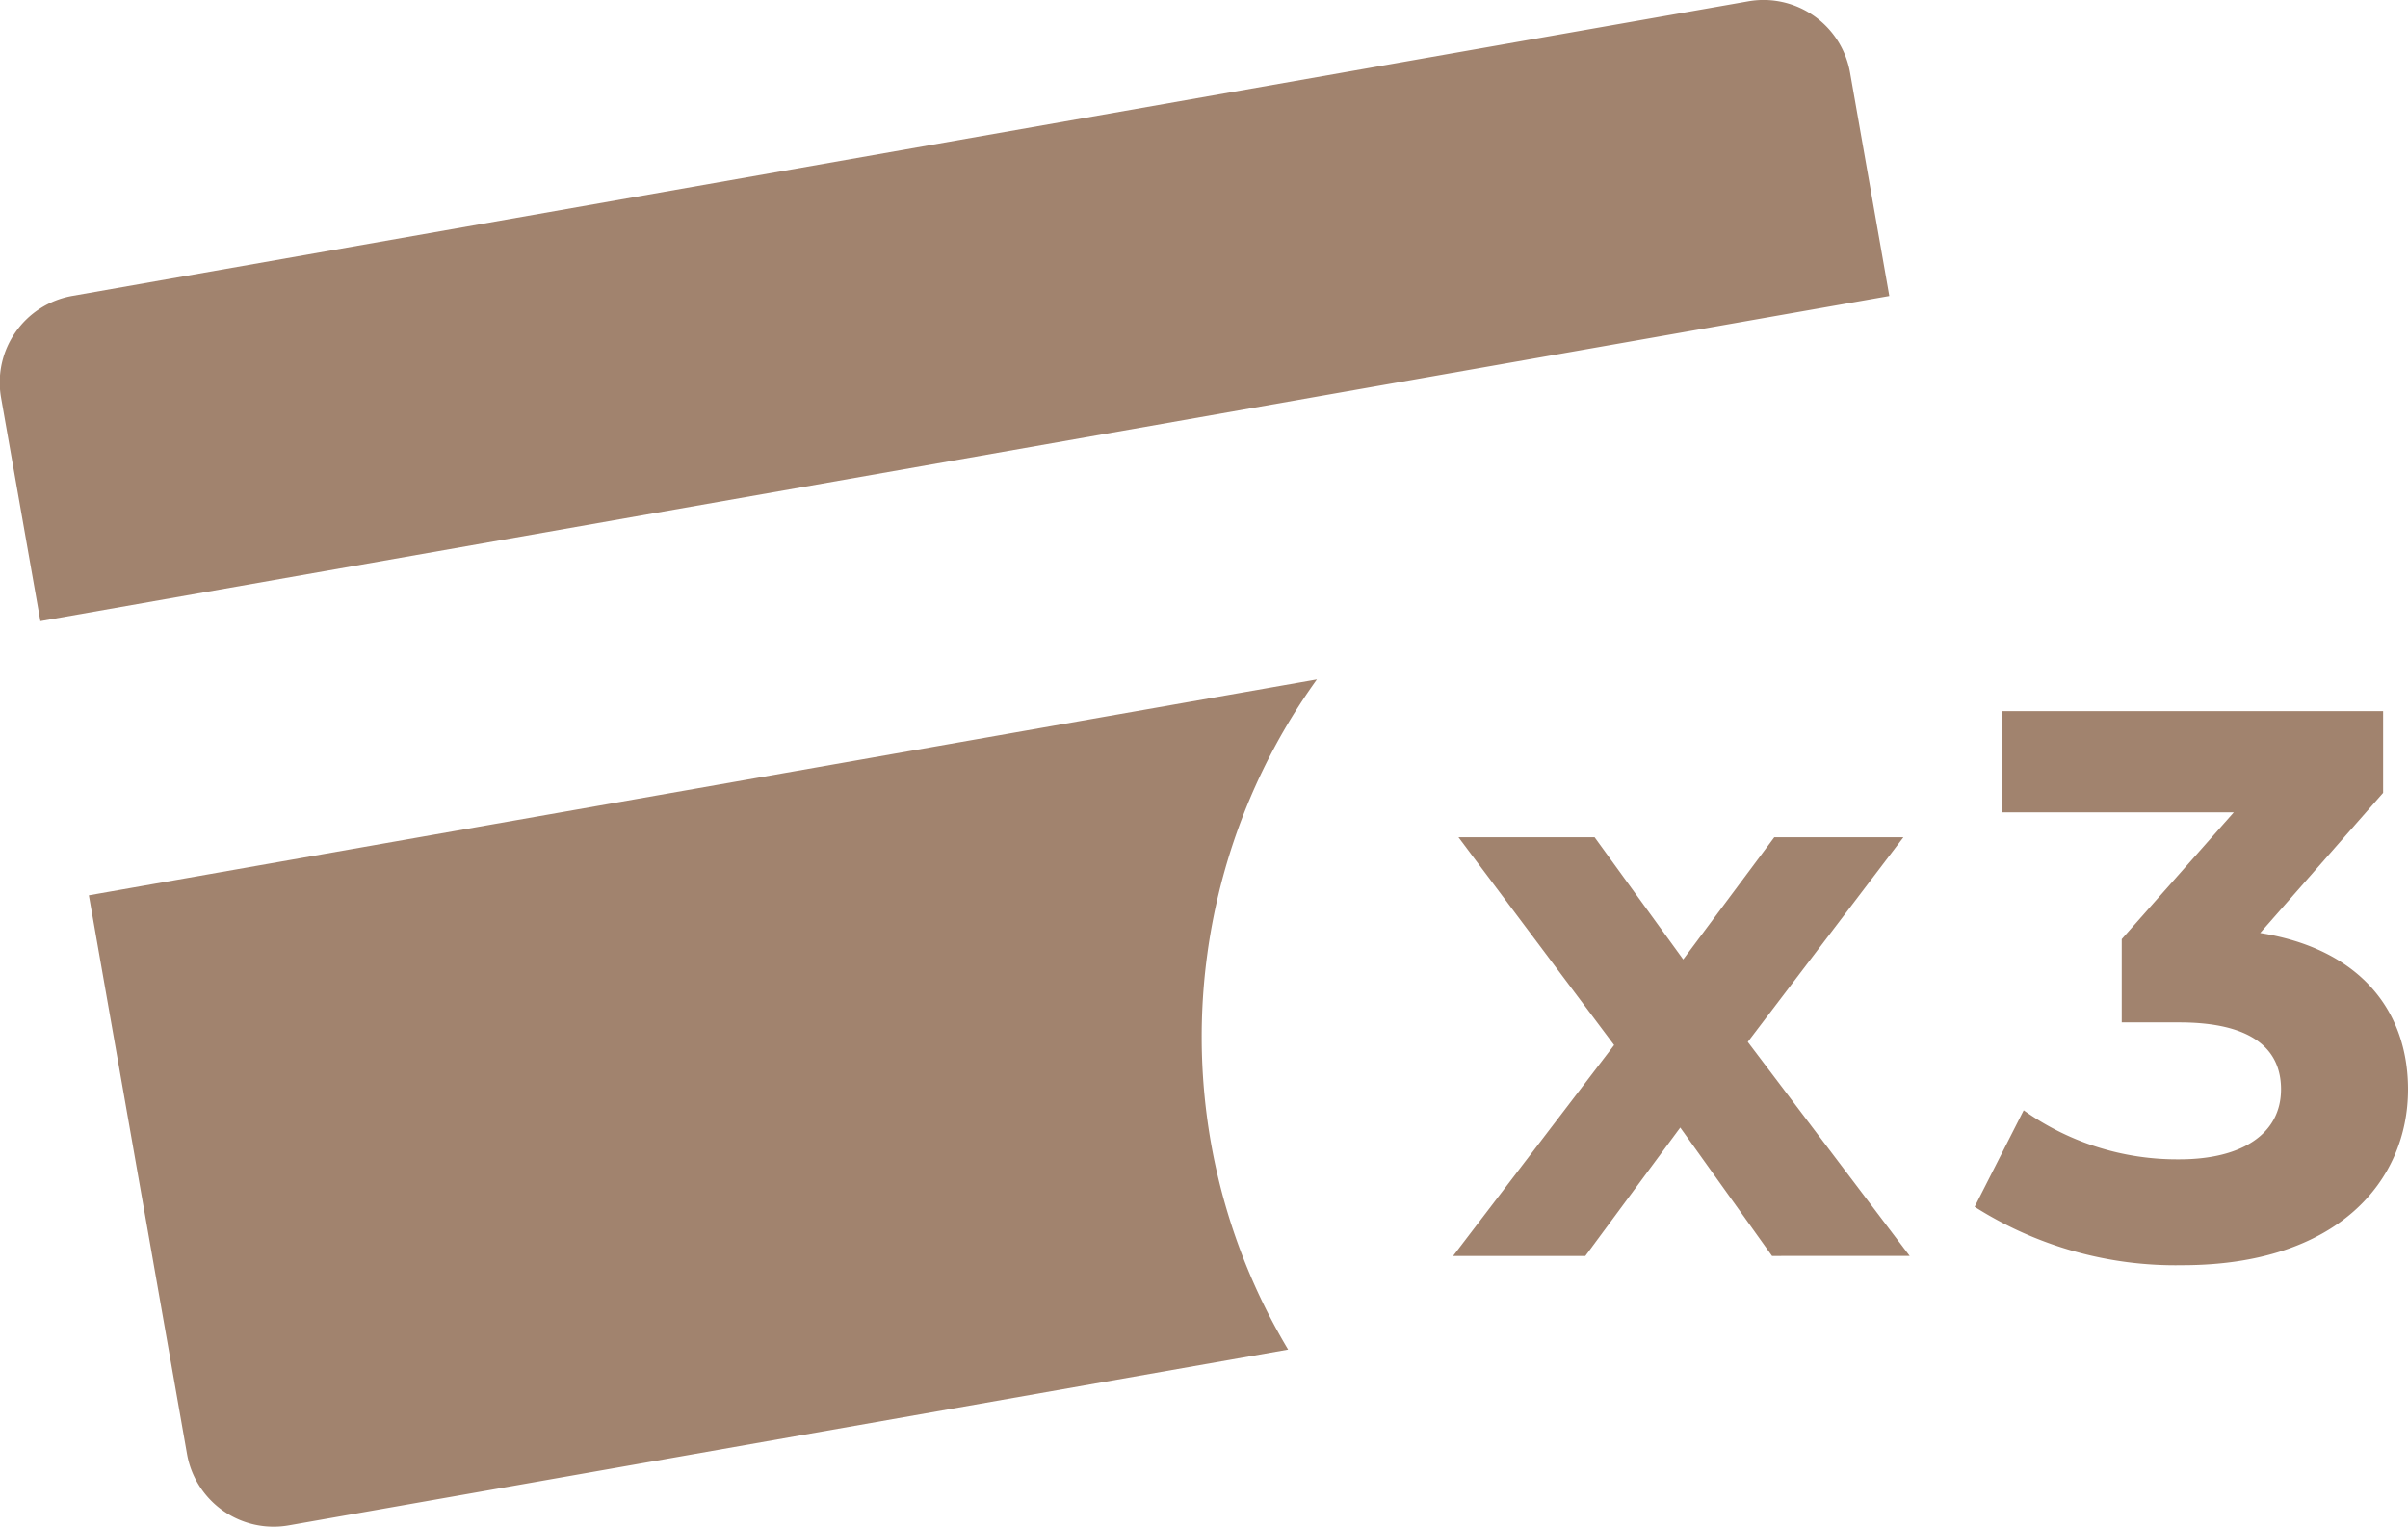
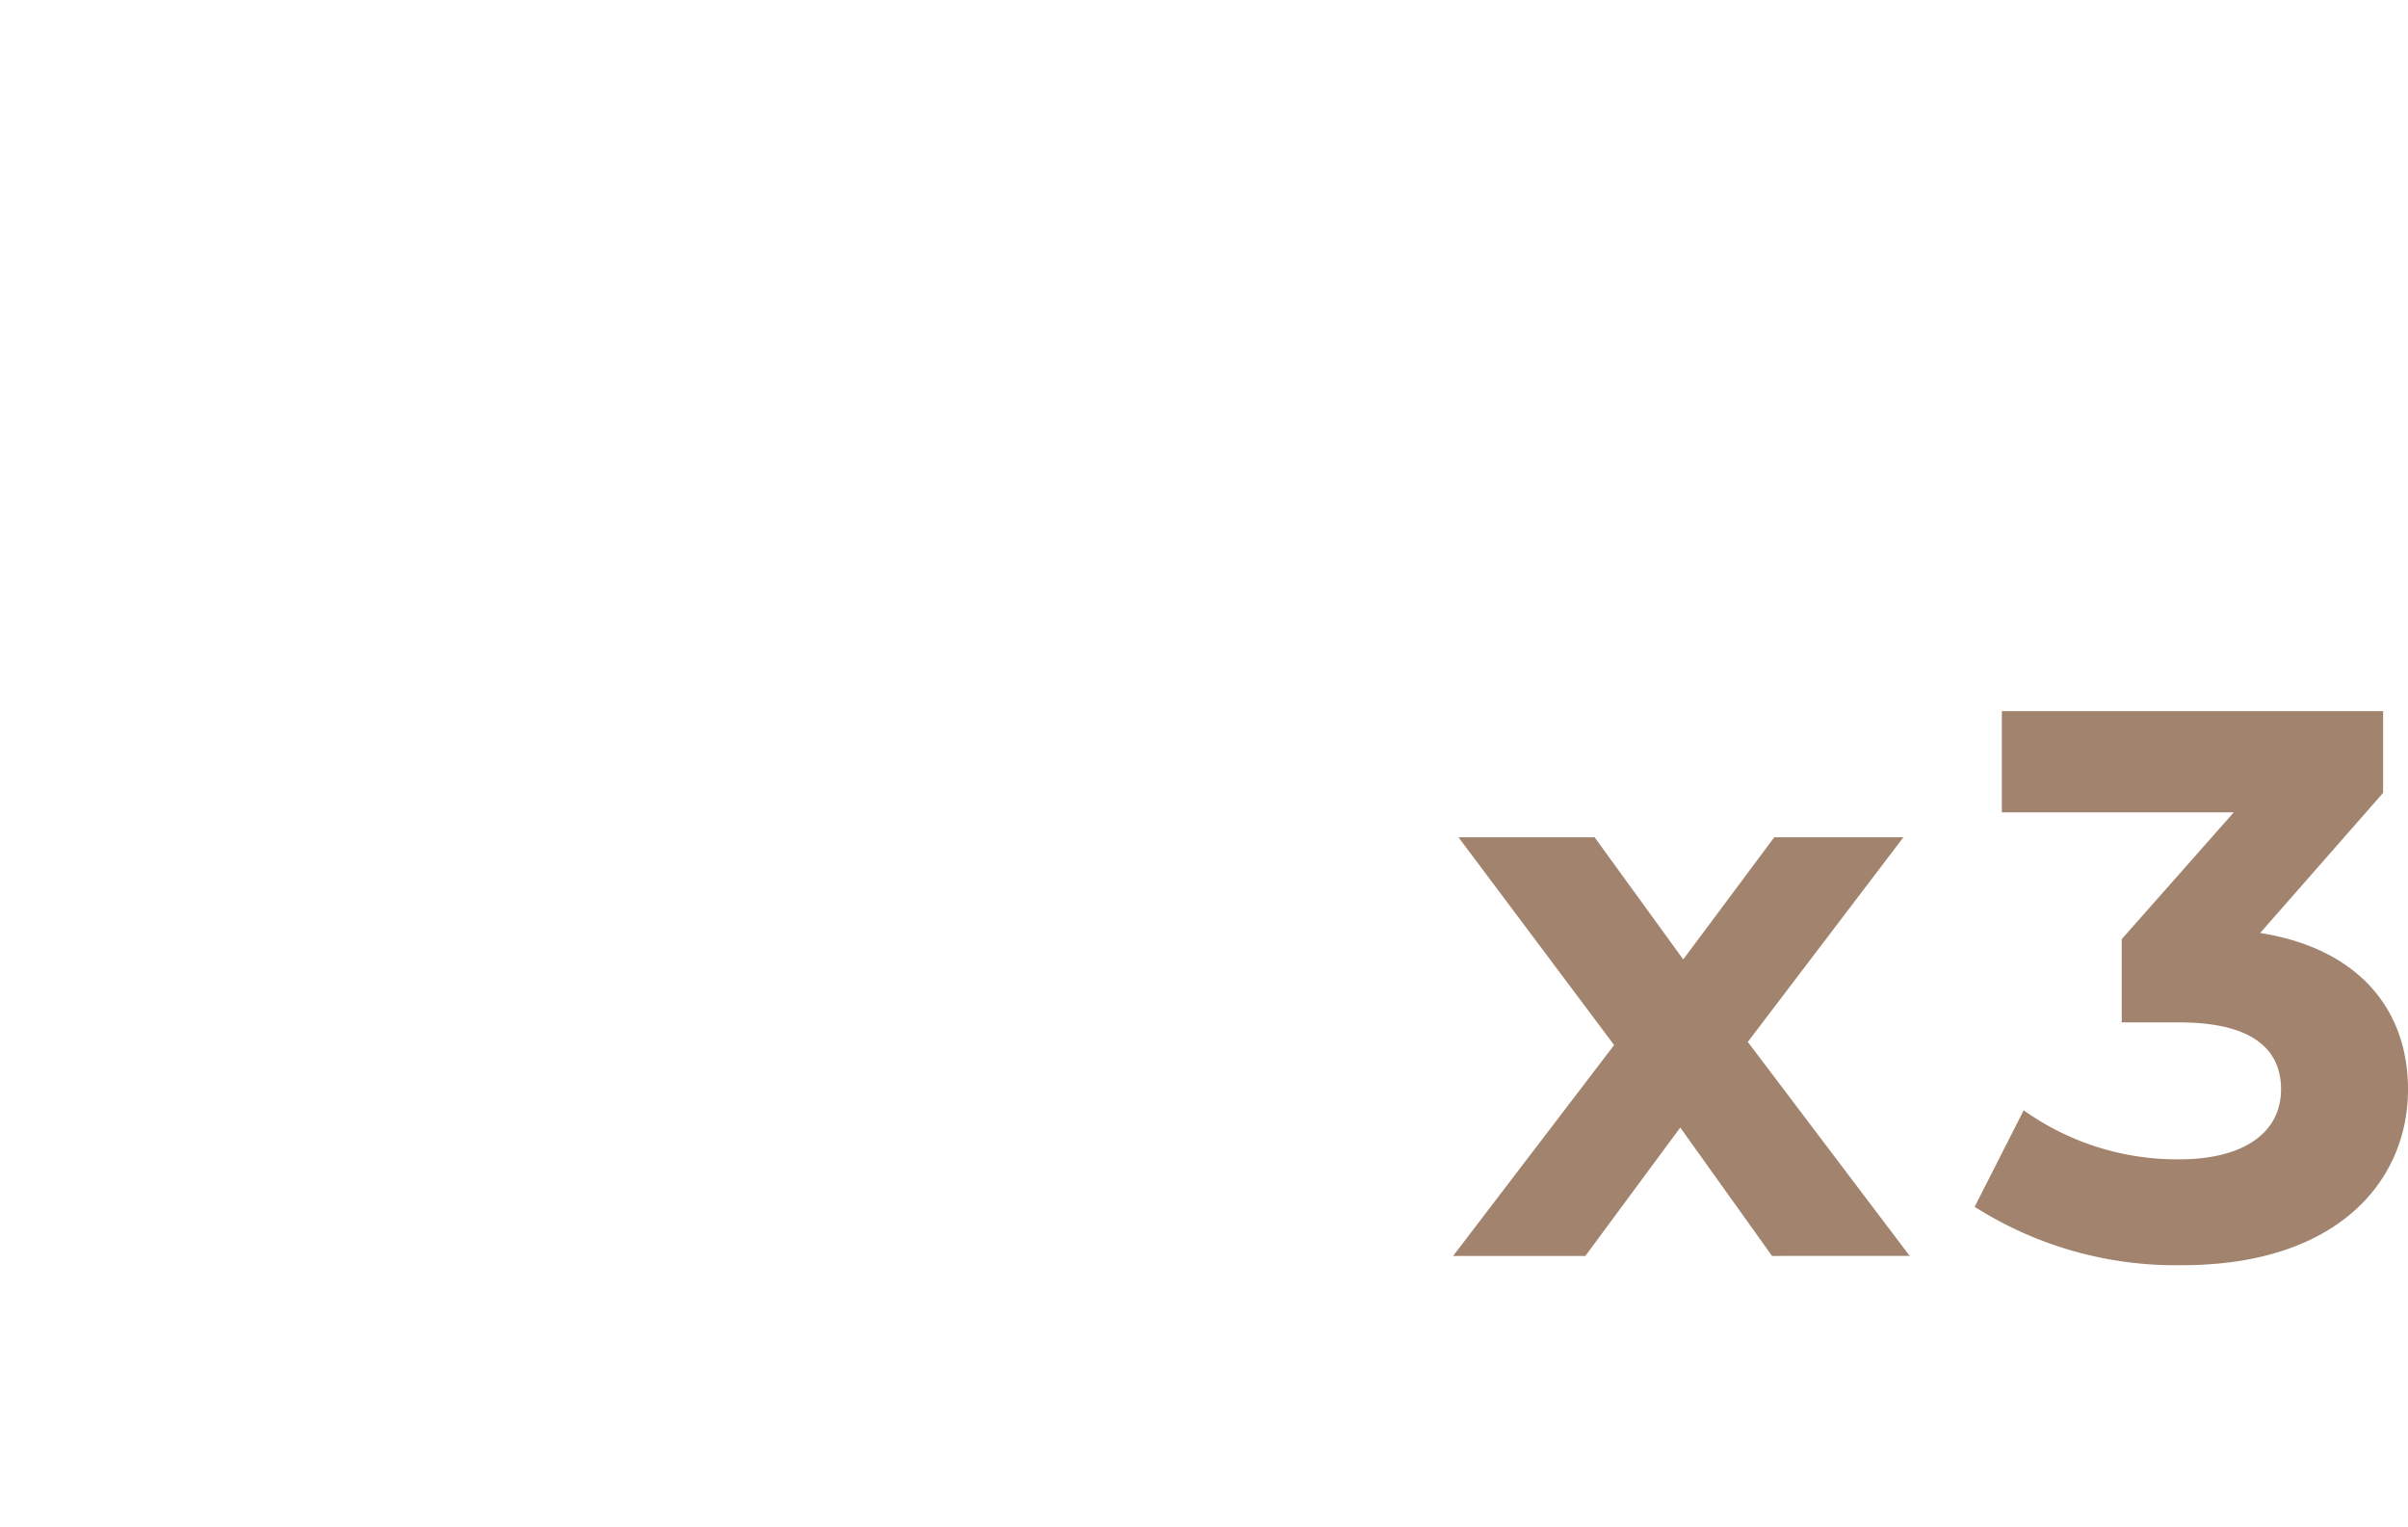
<svg xmlns="http://www.w3.org/2000/svg" width="52.062" height="33" viewBox="0 0 52.062 33">
  <g id="paiement-3x" transform="translate(-1045.402 -246.362)">
-     <path id="Tracé_148" data-name="Tracé 148" d="M1086.25,252.76l-.849-4.83a1.9,1.9,0,0,0-2.2-1.54l-36.236,6.368a1.9,1.9,0,0,0-1.54,2.2l.85,4.83Z" transform="translate(0 0)" fill="#a1836e" />
    <g id="Groupe_28" data-name="Groupe 28" transform="translate(1076.819 261.735)">
      <path id="Tracé_149" data-name="Tracé 149" d="M1075.779,268.939l-1.984-2.775-2.052,2.775h-2.859l3.481-4.558L1069,259.889h2.943l1.916,2.641,1.969-2.641h2.792l-3.365,4.424,3.5,4.625Z" transform="translate(-1068.884 -257.164)" fill="#a1836e" />
      <path id="Tracé_150" data-name="Tracé 150" d="M1086.681,266.027c0,1.985-1.53,3.8-4.878,3.8a8.091,8.091,0,0,1-4.491-1.262l1.06-2.086a5.717,5.717,0,0,0,3.364,1.06c1.363,0,2.2-.555,2.2-1.514,0-.891-.657-1.446-2.2-1.446h-1.244v-1.8l2.423-2.741H1077.9v-2.187h8.243v1.766l-2.658,3.029C1085.606,262.983,1086.681,264.294,1086.681,266.027Z" transform="translate(-1066.036 -257.852)" fill="#a1836e" />
    </g>
-     <path id="Tracé_151" data-name="Tracé 151" d="M1071.1,267.364a13.223,13.223,0,0,1,2.289-10.025l-26.551,4.667,2.123,12.079a1.9,1.9,0,0,0,2.2,1.54l21.606-3.8A13.189,13.189,0,0,1,1071.1,267.364Z" transform="translate(0.485 3.709)" fill="#a1836e" />
  </g>
</svg>